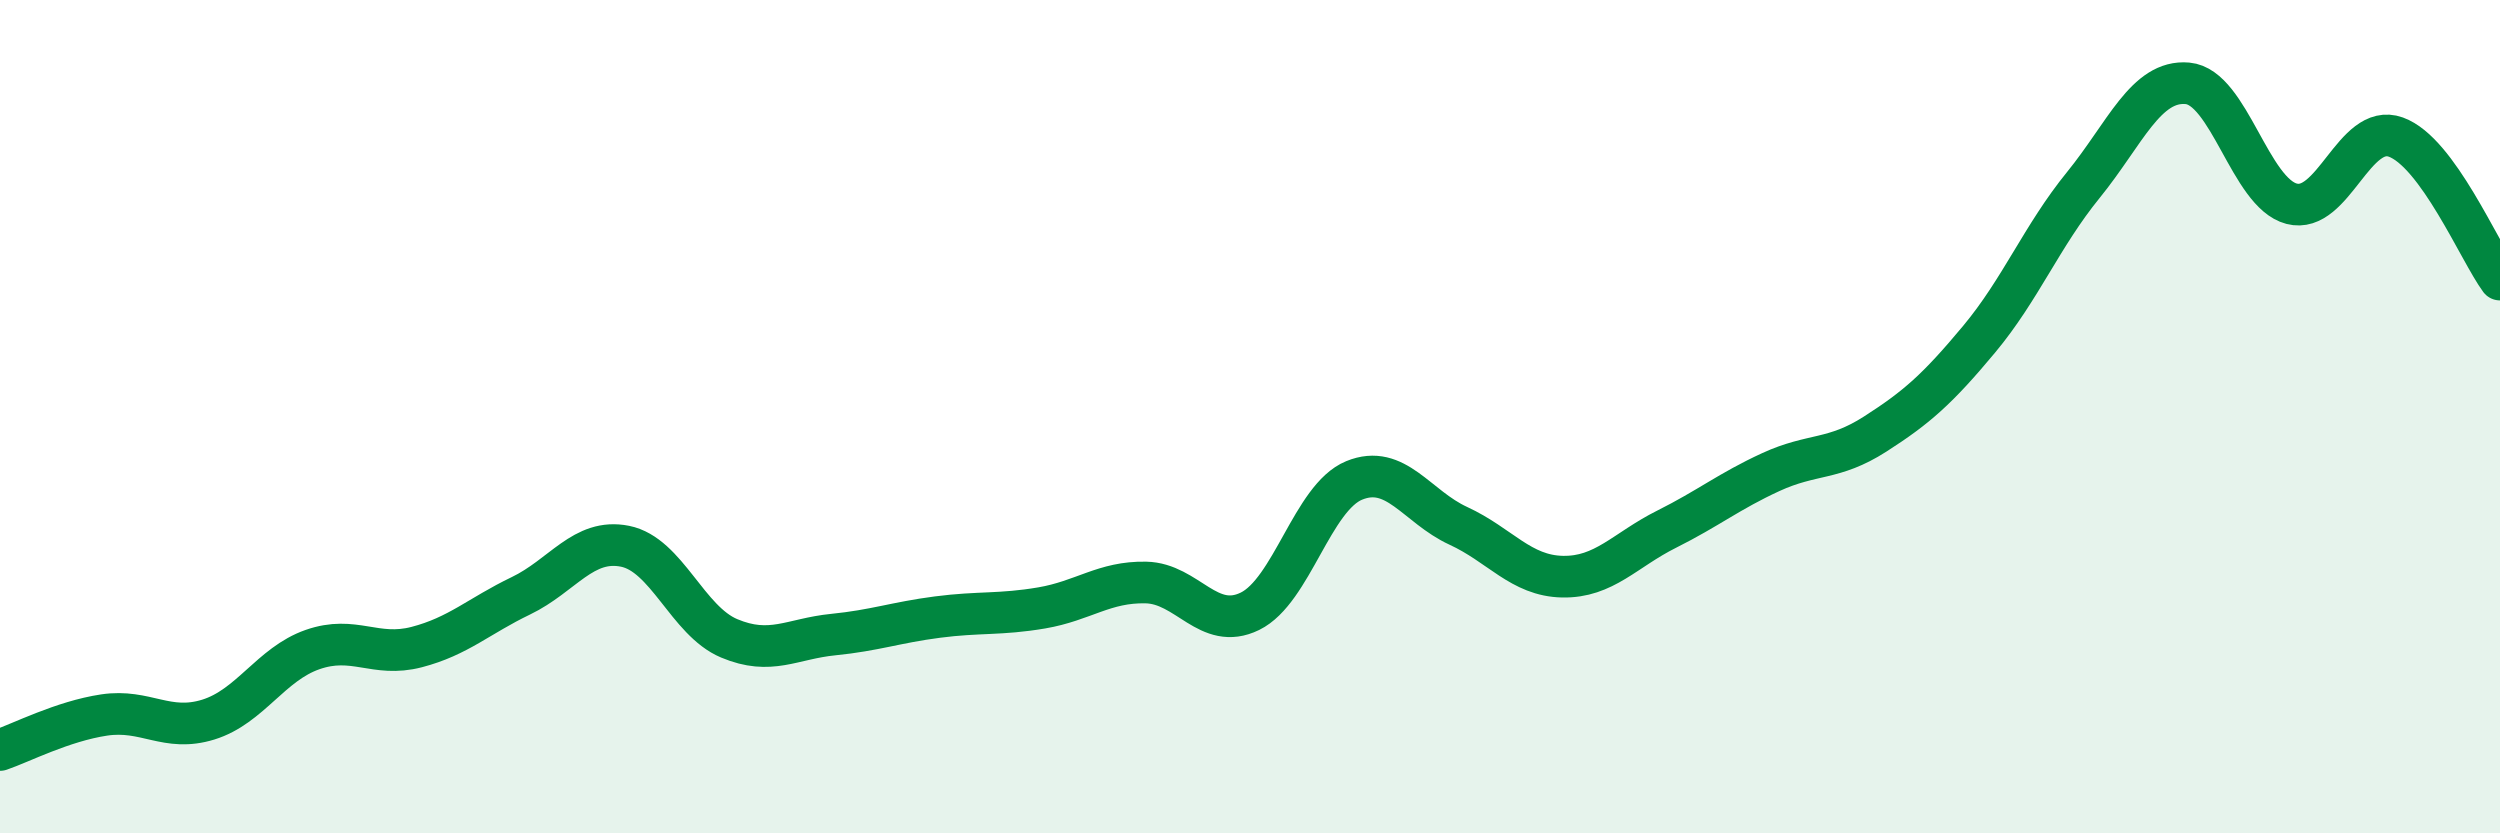
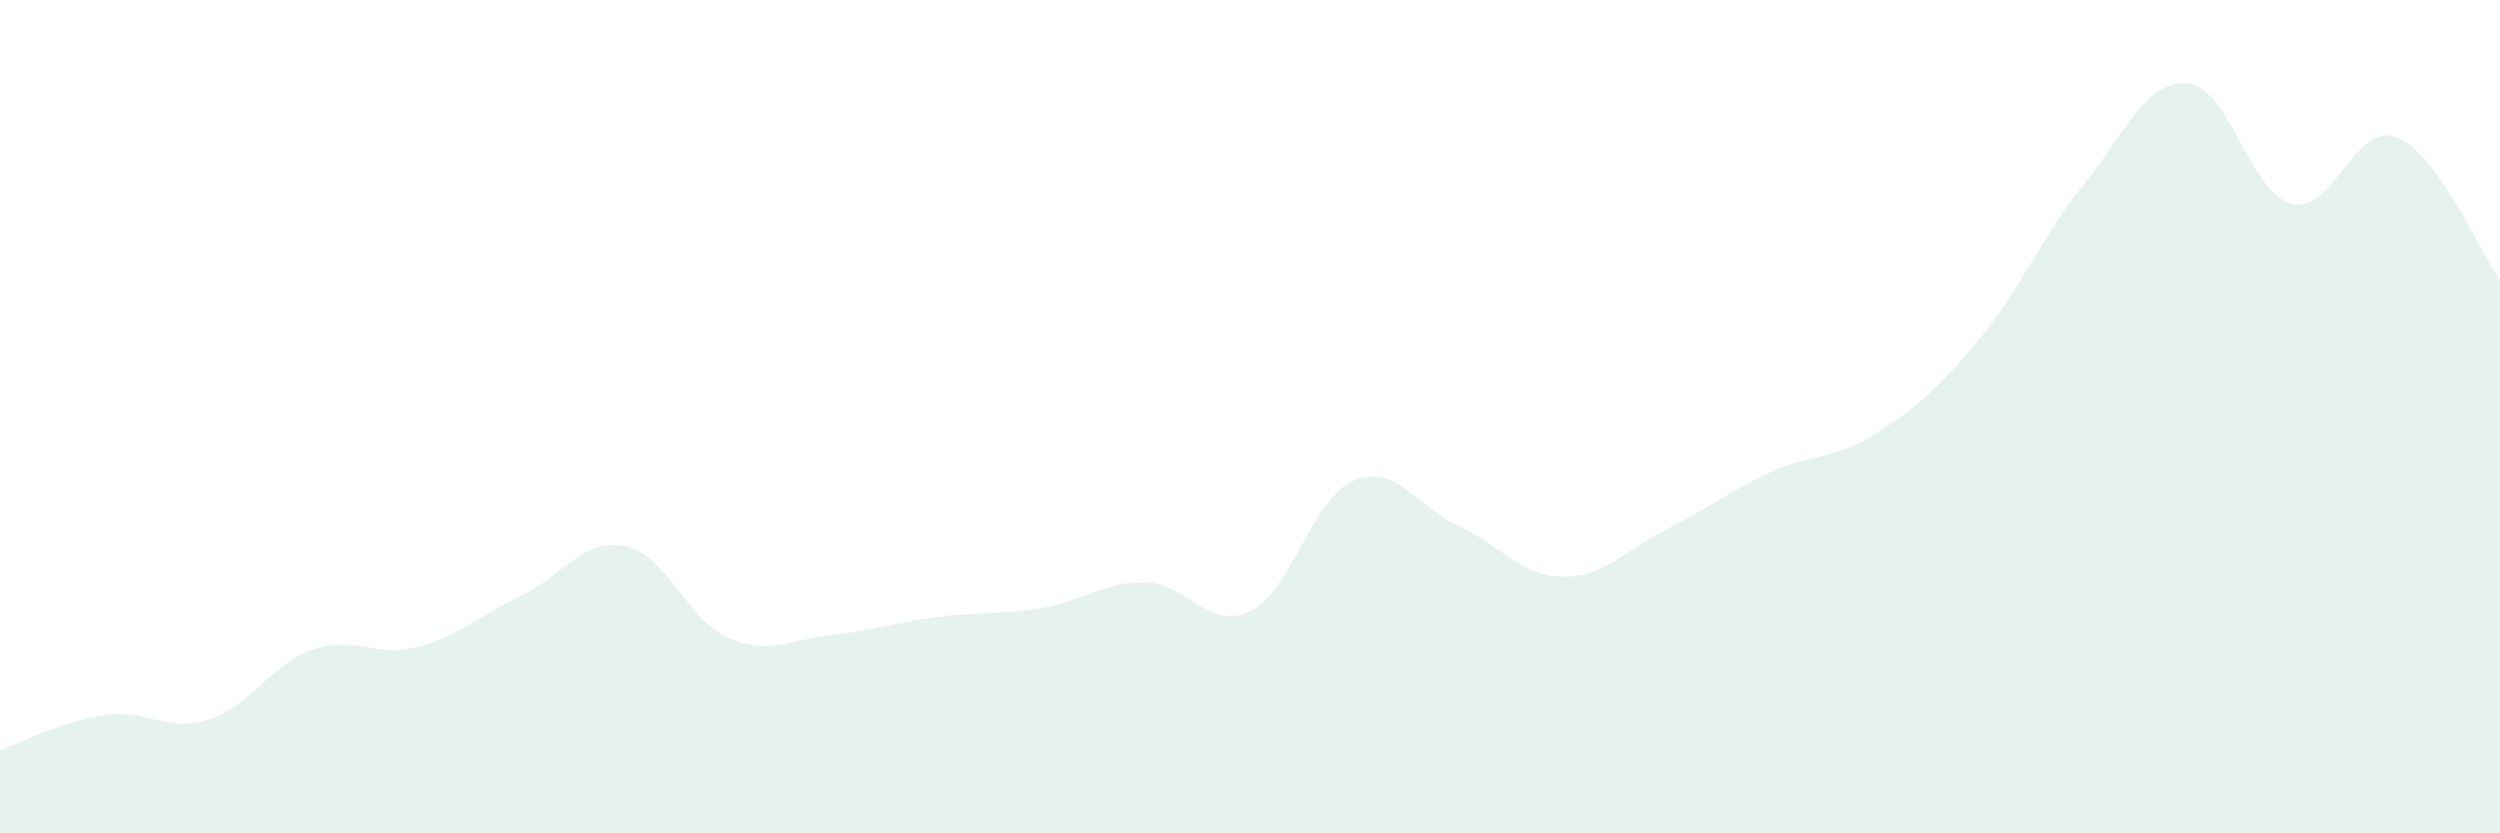
<svg xmlns="http://www.w3.org/2000/svg" width="60" height="20" viewBox="0 0 60 20">
  <path d="M 0,18 C 0.5,17.83 1.5,17.31 2.5,17.16 C 3.5,17.01 4,17.58 5,17.27 C 6,16.96 6.5,15.94 7.5,15.59 C 8.5,15.24 9,15.79 10,15.53 C 11,15.27 11.5,14.78 12.5,14.3 C 13.5,13.82 14,12.91 15,13.11 C 16,13.31 16.5,14.9 17.5,15.32 C 18.5,15.74 19,15.33 20,15.23 C 21,15.13 21.5,14.94 22.5,14.81 C 23.5,14.68 24,14.76 25,14.59 C 26,14.42 26.5,13.96 27.5,13.98 C 28.5,14 29,15.16 30,14.67 C 31,14.18 31.5,11.94 32.5,11.53 C 33.5,11.12 34,12.16 35,12.62 C 36,13.08 36.5,13.82 37.5,13.84 C 38.5,13.86 39,13.2 40,12.7 C 41,12.2 41.5,11.79 42.5,11.33 C 43.5,10.87 44,11.06 45,10.42 C 46,9.78 46.5,9.34 47.5,8.14 C 48.5,6.94 49,5.67 50,4.44 C 51,3.21 51.5,1.91 52.5,2 C 53.5,2.09 54,4.63 55,4.89 C 56,5.15 56.5,2.93 57.5,3.29 C 58.5,3.65 59.5,6.03 60,6.71L60 20L0 20Z" fill="#008740" opacity="0.1" stroke-linecap="round" stroke-linejoin="round" />
-   <path d="M 0,18 C 0.5,17.83 1.5,17.31 2.5,17.16 C 3.5,17.01 4,17.58 5,17.27 C 6,16.96 6.5,15.94 7.5,15.59 C 8.5,15.24 9,15.79 10,15.53 C 11,15.27 11.5,14.78 12.5,14.3 C 13.5,13.82 14,12.91 15,13.11 C 16,13.31 16.5,14.9 17.5,15.32 C 18.5,15.74 19,15.33 20,15.23 C 21,15.13 21.5,14.94 22.5,14.81 C 23.5,14.68 24,14.76 25,14.59 C 26,14.42 26.5,13.96 27.5,13.98 C 28.5,14 29,15.16 30,14.67 C 31,14.18 31.5,11.94 32.5,11.53 C 33.5,11.12 34,12.16 35,12.62 C 36,13.08 36.5,13.82 37.5,13.84 C 38.5,13.86 39,13.2 40,12.7 C 41,12.2 41.5,11.79 42.5,11.33 C 43.5,10.87 44,11.06 45,10.42 C 46,9.78 46.5,9.34 47.5,8.14 C 48.5,6.94 49,5.67 50,4.44 C 51,3.21 51.5,1.91 52.5,2 C 53.5,2.09 54,4.63 55,4.89 C 56,5.15 56.5,2.93 57.5,3.29 C 58.5,3.65 59.5,6.03 60,6.71" stroke="#008740" stroke-width="1" fill="none" stroke-linecap="round" stroke-linejoin="round" />
</svg>